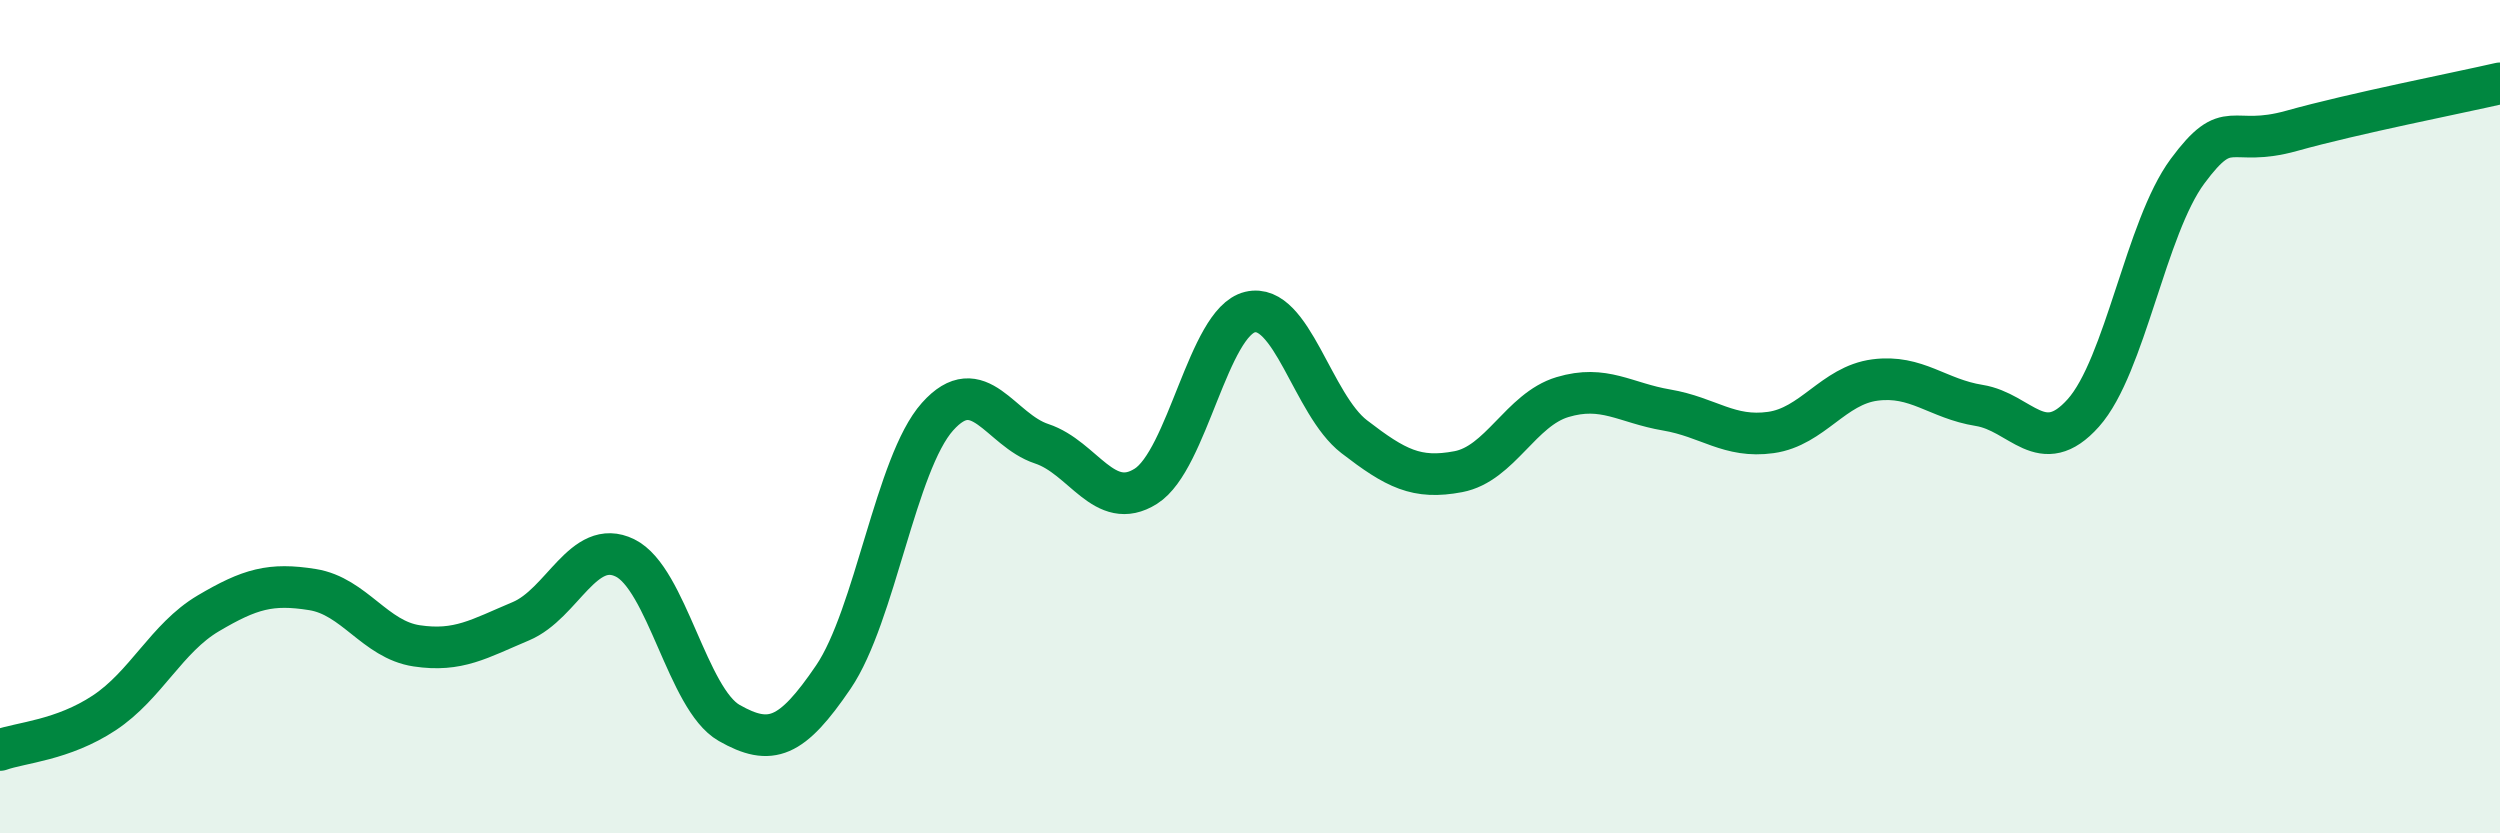
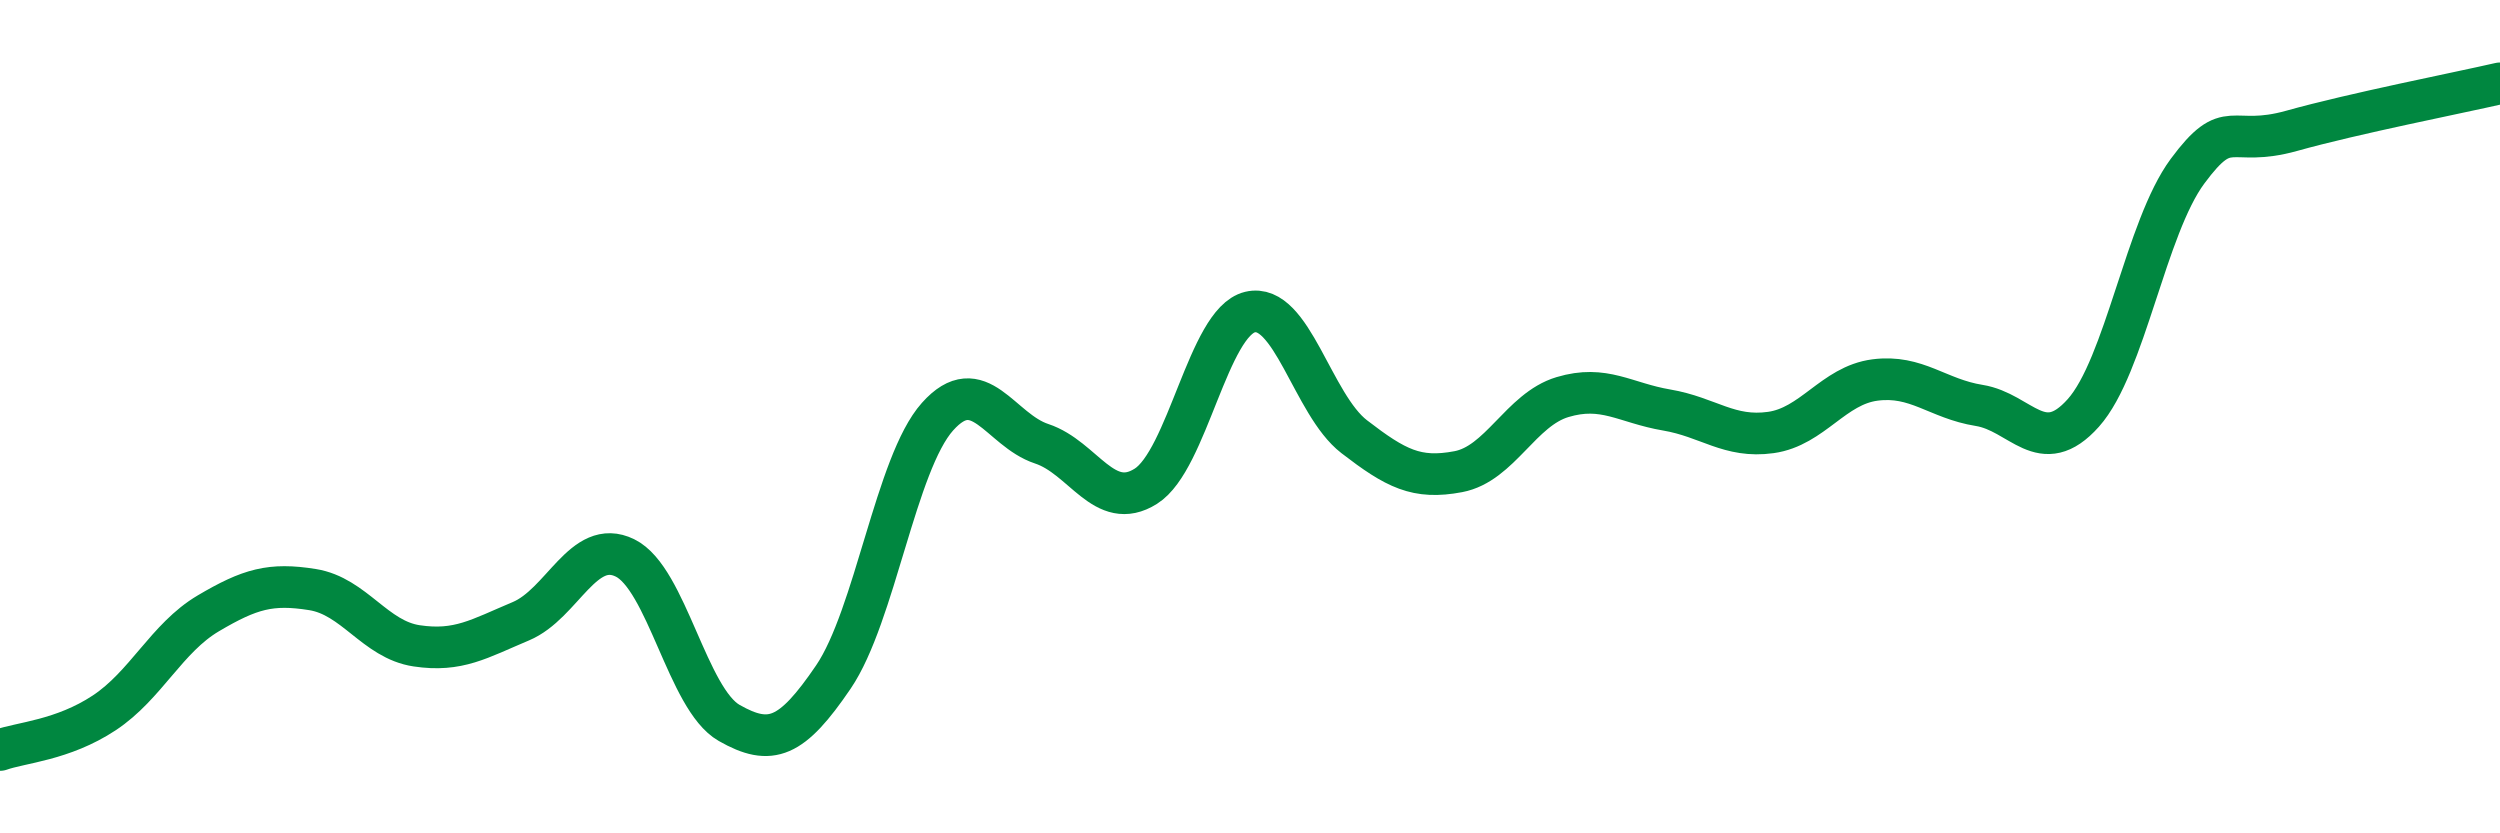
<svg xmlns="http://www.w3.org/2000/svg" width="60" height="20" viewBox="0 0 60 20">
-   <path d="M 0,18 C 0.5,17.82 1.5,17.77 2.5,17.11 C 3.5,16.45 4,15.31 5,14.72 C 6,14.13 6.5,13.99 7.5,14.15 C 8.5,14.31 9,15.35 10,15.5 C 11,15.65 11.5,15.33 12.5,14.91 C 13.5,14.49 14,12.9 15,13.39 C 16,13.88 16.5,16.78 17.5,17.35 C 18.5,17.92 19,17.72 20,16.25 C 21,14.78 21.5,11.12 22.5,10 C 23.5,8.88 24,10.32 25,10.65 C 26,10.98 26.5,12.3 27.5,11.67 C 28.5,11.04 29,7.73 30,7.49 C 31,7.25 31.5,9.71 32.5,10.48 C 33.5,11.25 34,11.51 35,11.32 C 36,11.13 36.5,9.83 37.5,9.53 C 38.5,9.23 39,9.67 40,9.84 C 41,10.01 41.5,10.52 42.5,10.38 C 43.5,10.24 44,9.25 45,9.12 C 46,8.99 46.5,9.57 47.5,9.73 C 48.5,9.89 49,11.03 50,9.91 C 51,8.79 51.5,5.46 52.5,4.11 C 53.5,2.76 53.5,3.56 55,3.14 C 56.5,2.72 59,2.23 60,2L60 20L0 20Z" fill="#008740" opacity="0.1" stroke-linecap="round" stroke-linejoin="round" />
  <path d="M 0,18 C 0.5,17.82 1.5,17.77 2.5,17.11 C 3.5,16.45 4,15.31 5,14.72 C 6,14.13 6.5,13.99 7.5,14.15 C 8.5,14.31 9,15.35 10,15.5 C 11,15.65 11.5,15.33 12.5,14.91 C 13.5,14.49 14,12.9 15,13.39 C 16,13.88 16.5,16.78 17.5,17.35 C 18.5,17.92 19,17.72 20,16.25 C 21,14.78 21.5,11.12 22.5,10 C 23.5,8.88 24,10.32 25,10.65 C 26,10.98 26.5,12.3 27.5,11.67 C 28.5,11.04 29,7.73 30,7.49 C 31,7.25 31.5,9.71 32.5,10.48 C 33.5,11.25 34,11.51 35,11.32 C 36,11.13 36.5,9.83 37.5,9.53 C 38.5,9.23 39,9.67 40,9.84 C 41,10.01 41.5,10.52 42.5,10.38 C 43.5,10.24 44,9.25 45,9.12 C 46,8.99 46.5,9.57 47.5,9.73 C 48.5,9.89 49,11.03 50,9.91 C 51,8.79 51.5,5.46 52.5,4.11 C 53.5,2.76 53.5,3.56 55,3.14 C 56.5,2.72 59,2.23 60,2" stroke="#008740" stroke-width="1" fill="none" stroke-linecap="round" stroke-linejoin="round" />
</svg>